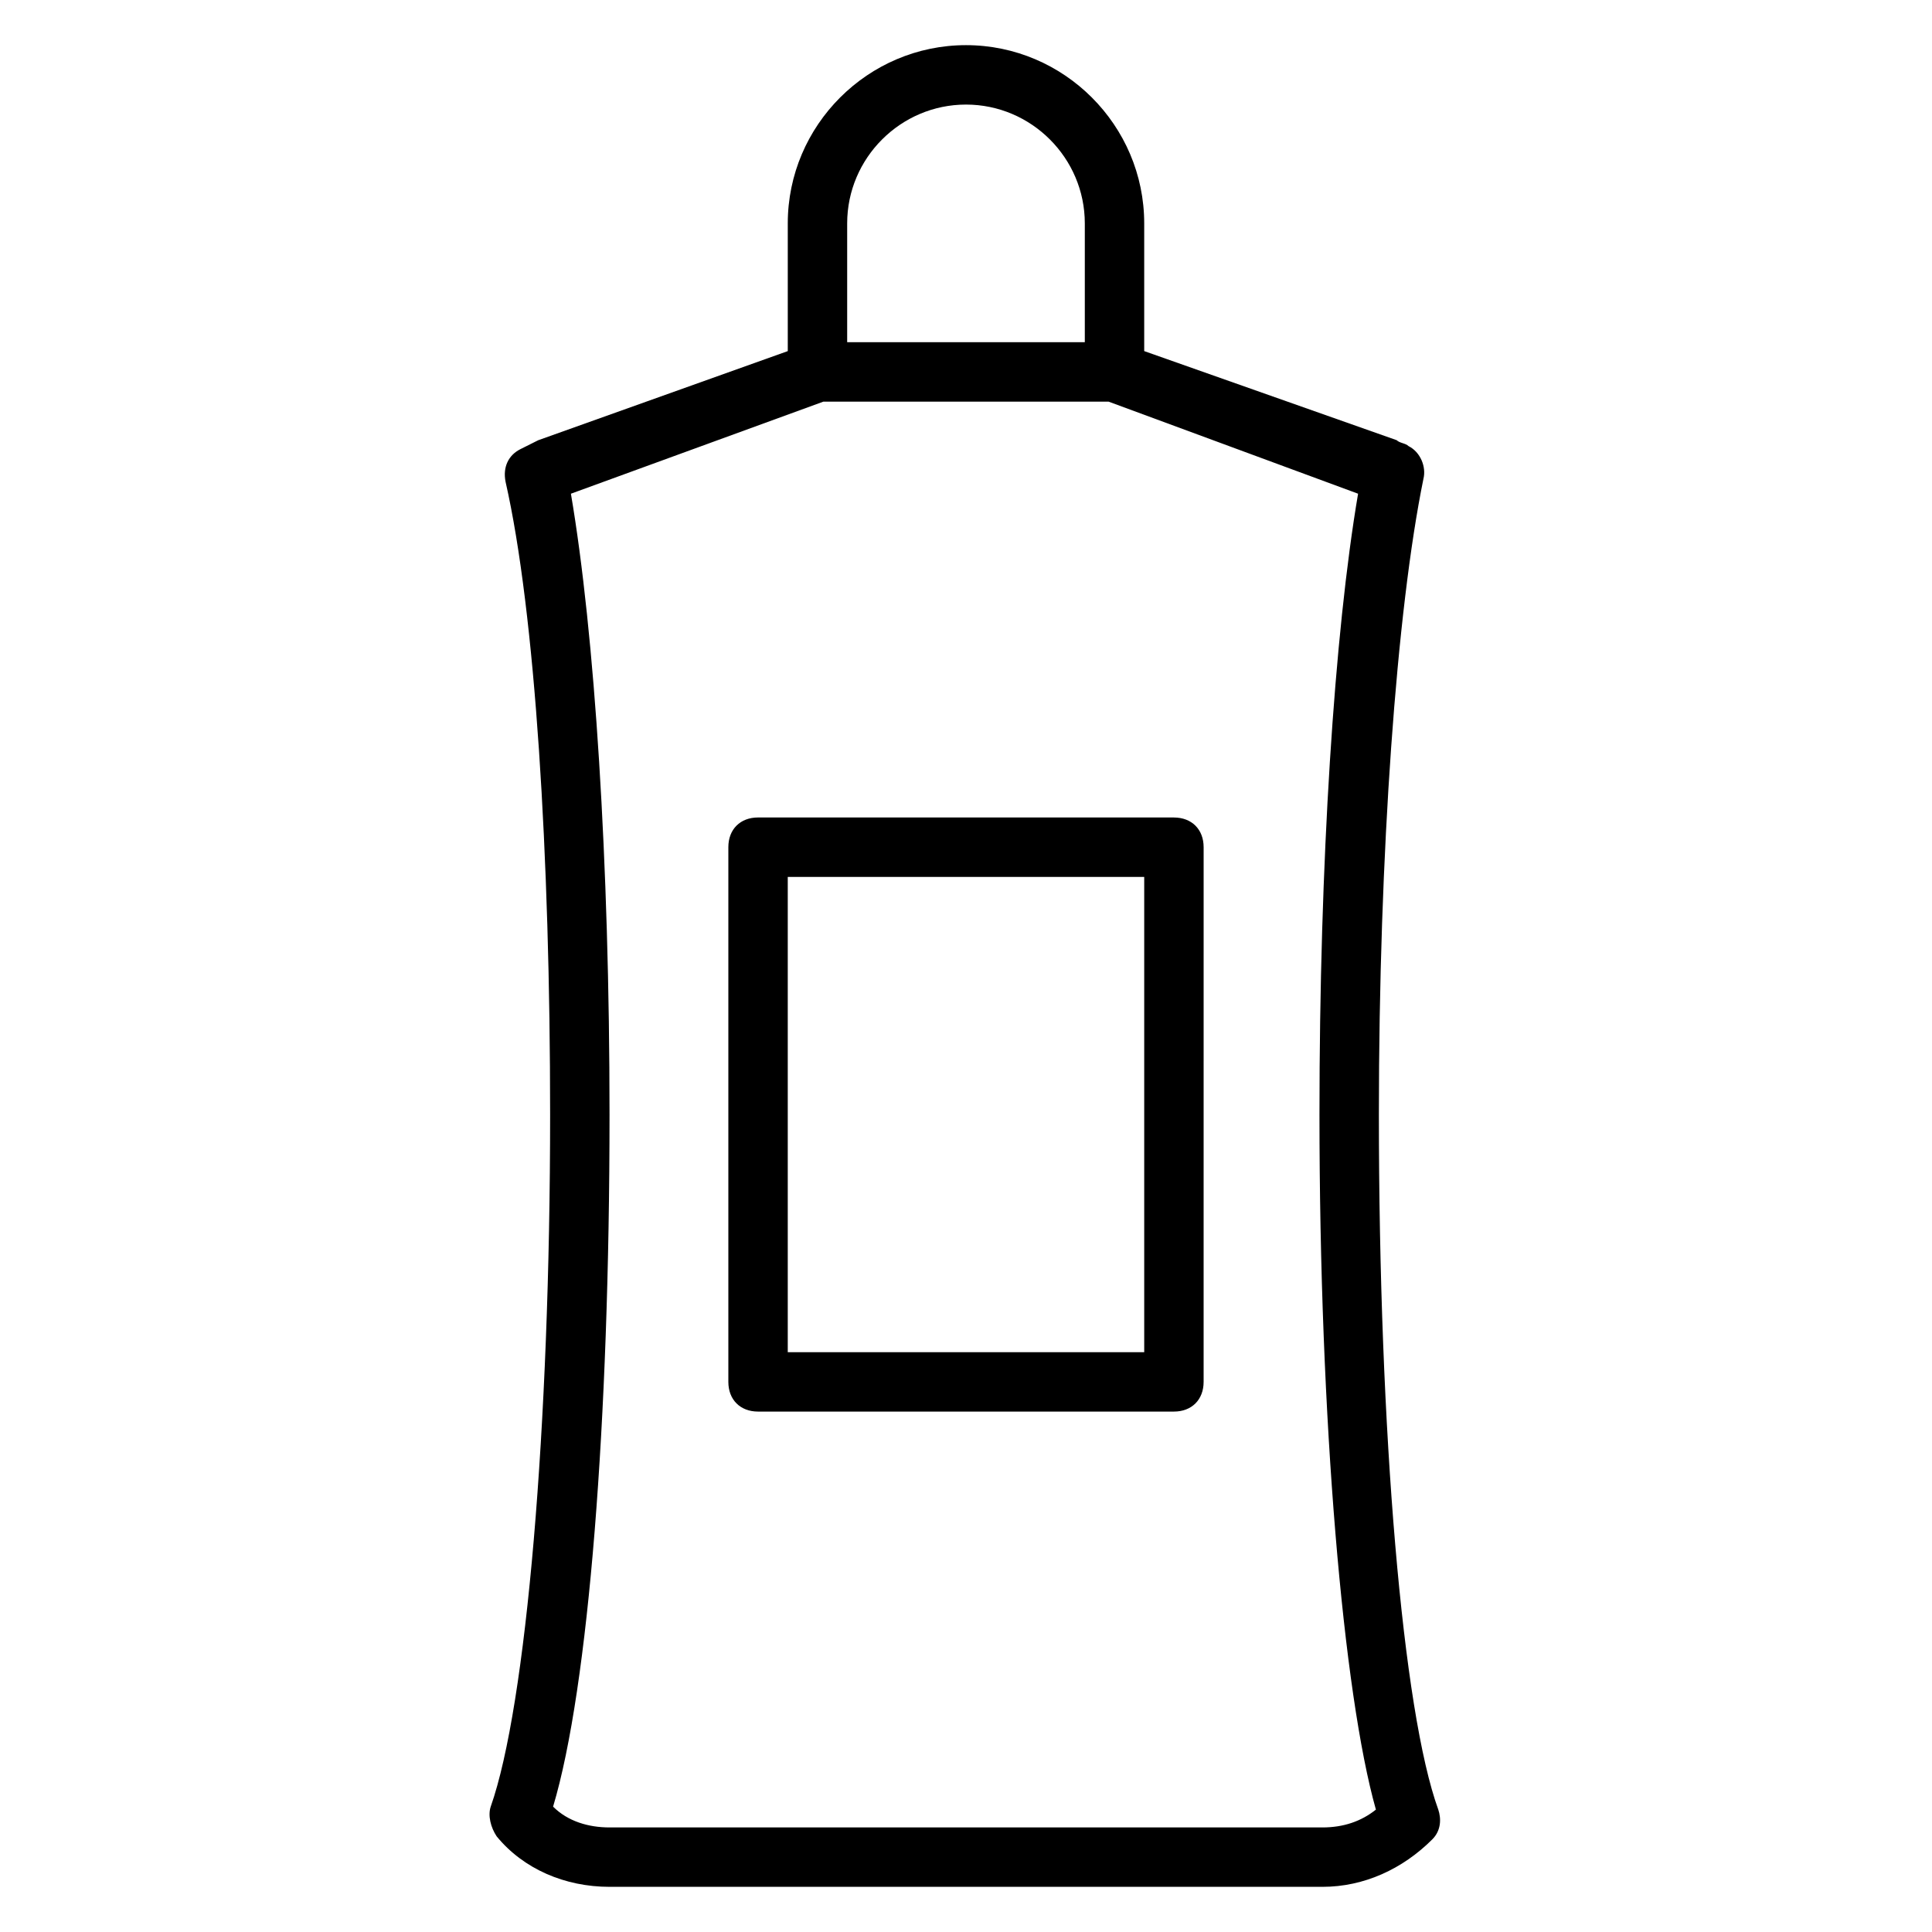
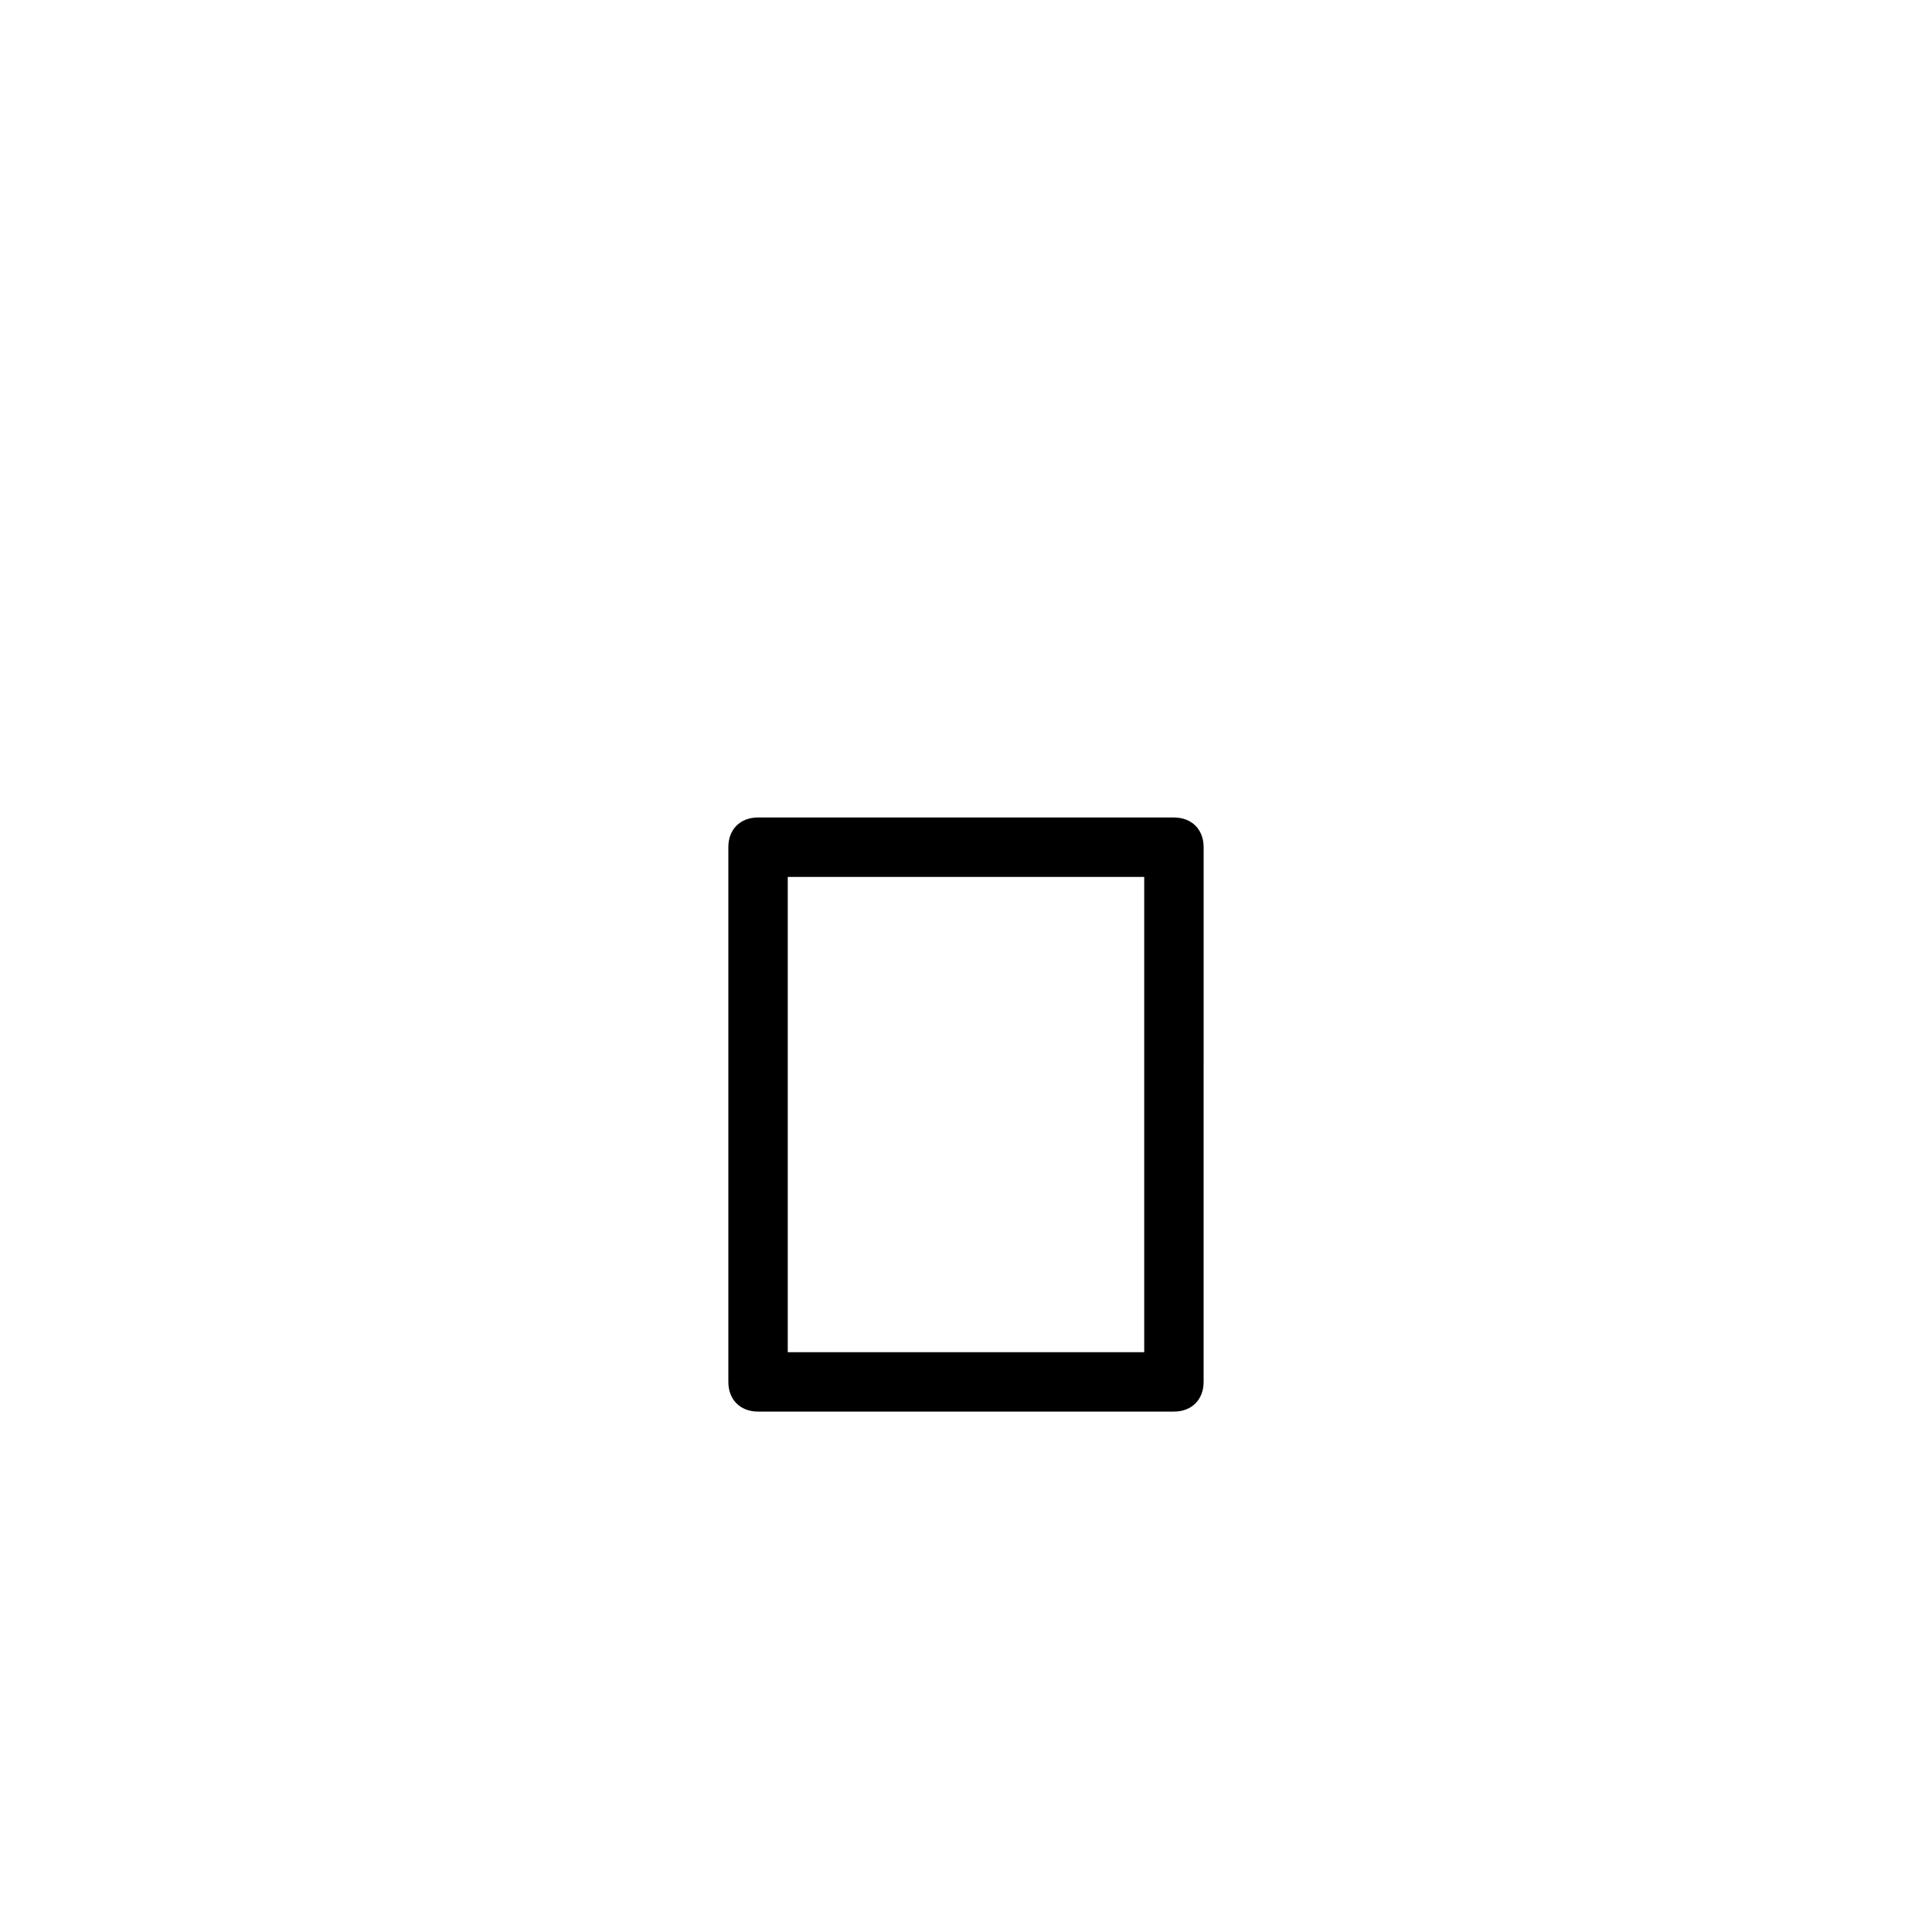
<svg xmlns="http://www.w3.org/2000/svg" fill="#000000" width="800px" height="800px" version="1.1" viewBox="144 144 512 512">
  <g>
-     <path d="m525.16 623.56c-9.445-25.977-15.742-99.977-15.742-184.21 0-69.273 4.723-133.82 11.809-168.46 0.789-3.148-0.789-7.086-3.938-8.66-0.789-0.789-2.363-0.789-3.148-1.574l-66.914-23.613v-33.848c0-25.977-21.254-47.23-47.23-47.23s-47.23 21.254-47.23 47.23v33.852l-66.125 23.617c-1.574 0.789-3.148 1.574-4.723 2.363-3.148 1.574-4.723 4.723-3.938 8.66 7.871 34.629 11.805 99.18 11.805 167.67 0 82.656-6.297 156.65-15.742 183.42-0.789 2.363 0 5.512 1.574 7.871 7.086 8.66 18.105 13.383 29.914 13.383h188.93c11.02 0 21.254-4.723 29.125-12.594 2.359-2.363 2.359-5.512 1.574-7.875zm-156.65-420.36c0-17.32 14.168-31.488 31.488-31.488s31.488 14.168 31.488 31.488v31.488h-62.977zm125.95 425.09h-188.93c-5.512 0-11.02-1.574-14.957-5.512 9.445-31.488 14.957-102.34 14.957-183.42 0-66.914-3.938-127.53-10.234-164.52l66.914-24.402h75.57l66.125 24.402c-6.297 37-10.234 97.613-10.234 164.52 0 81.082 6.297 153.5 14.957 184.21-3.938 3.144-8.66 4.723-14.172 4.723z" />
    <path d="m455.1 360.64h-110.21c-4.723 0-7.871 3.148-7.871 7.871v141.7c0 4.723 3.148 7.871 7.871 7.871h110.21c4.723 0 7.871-3.148 7.871-7.871l0.004-141.69c0-4.723-3.152-7.875-7.875-7.875zm-7.871 141.7h-94.465v-125.95h94.465z" />
  </g>
</svg>